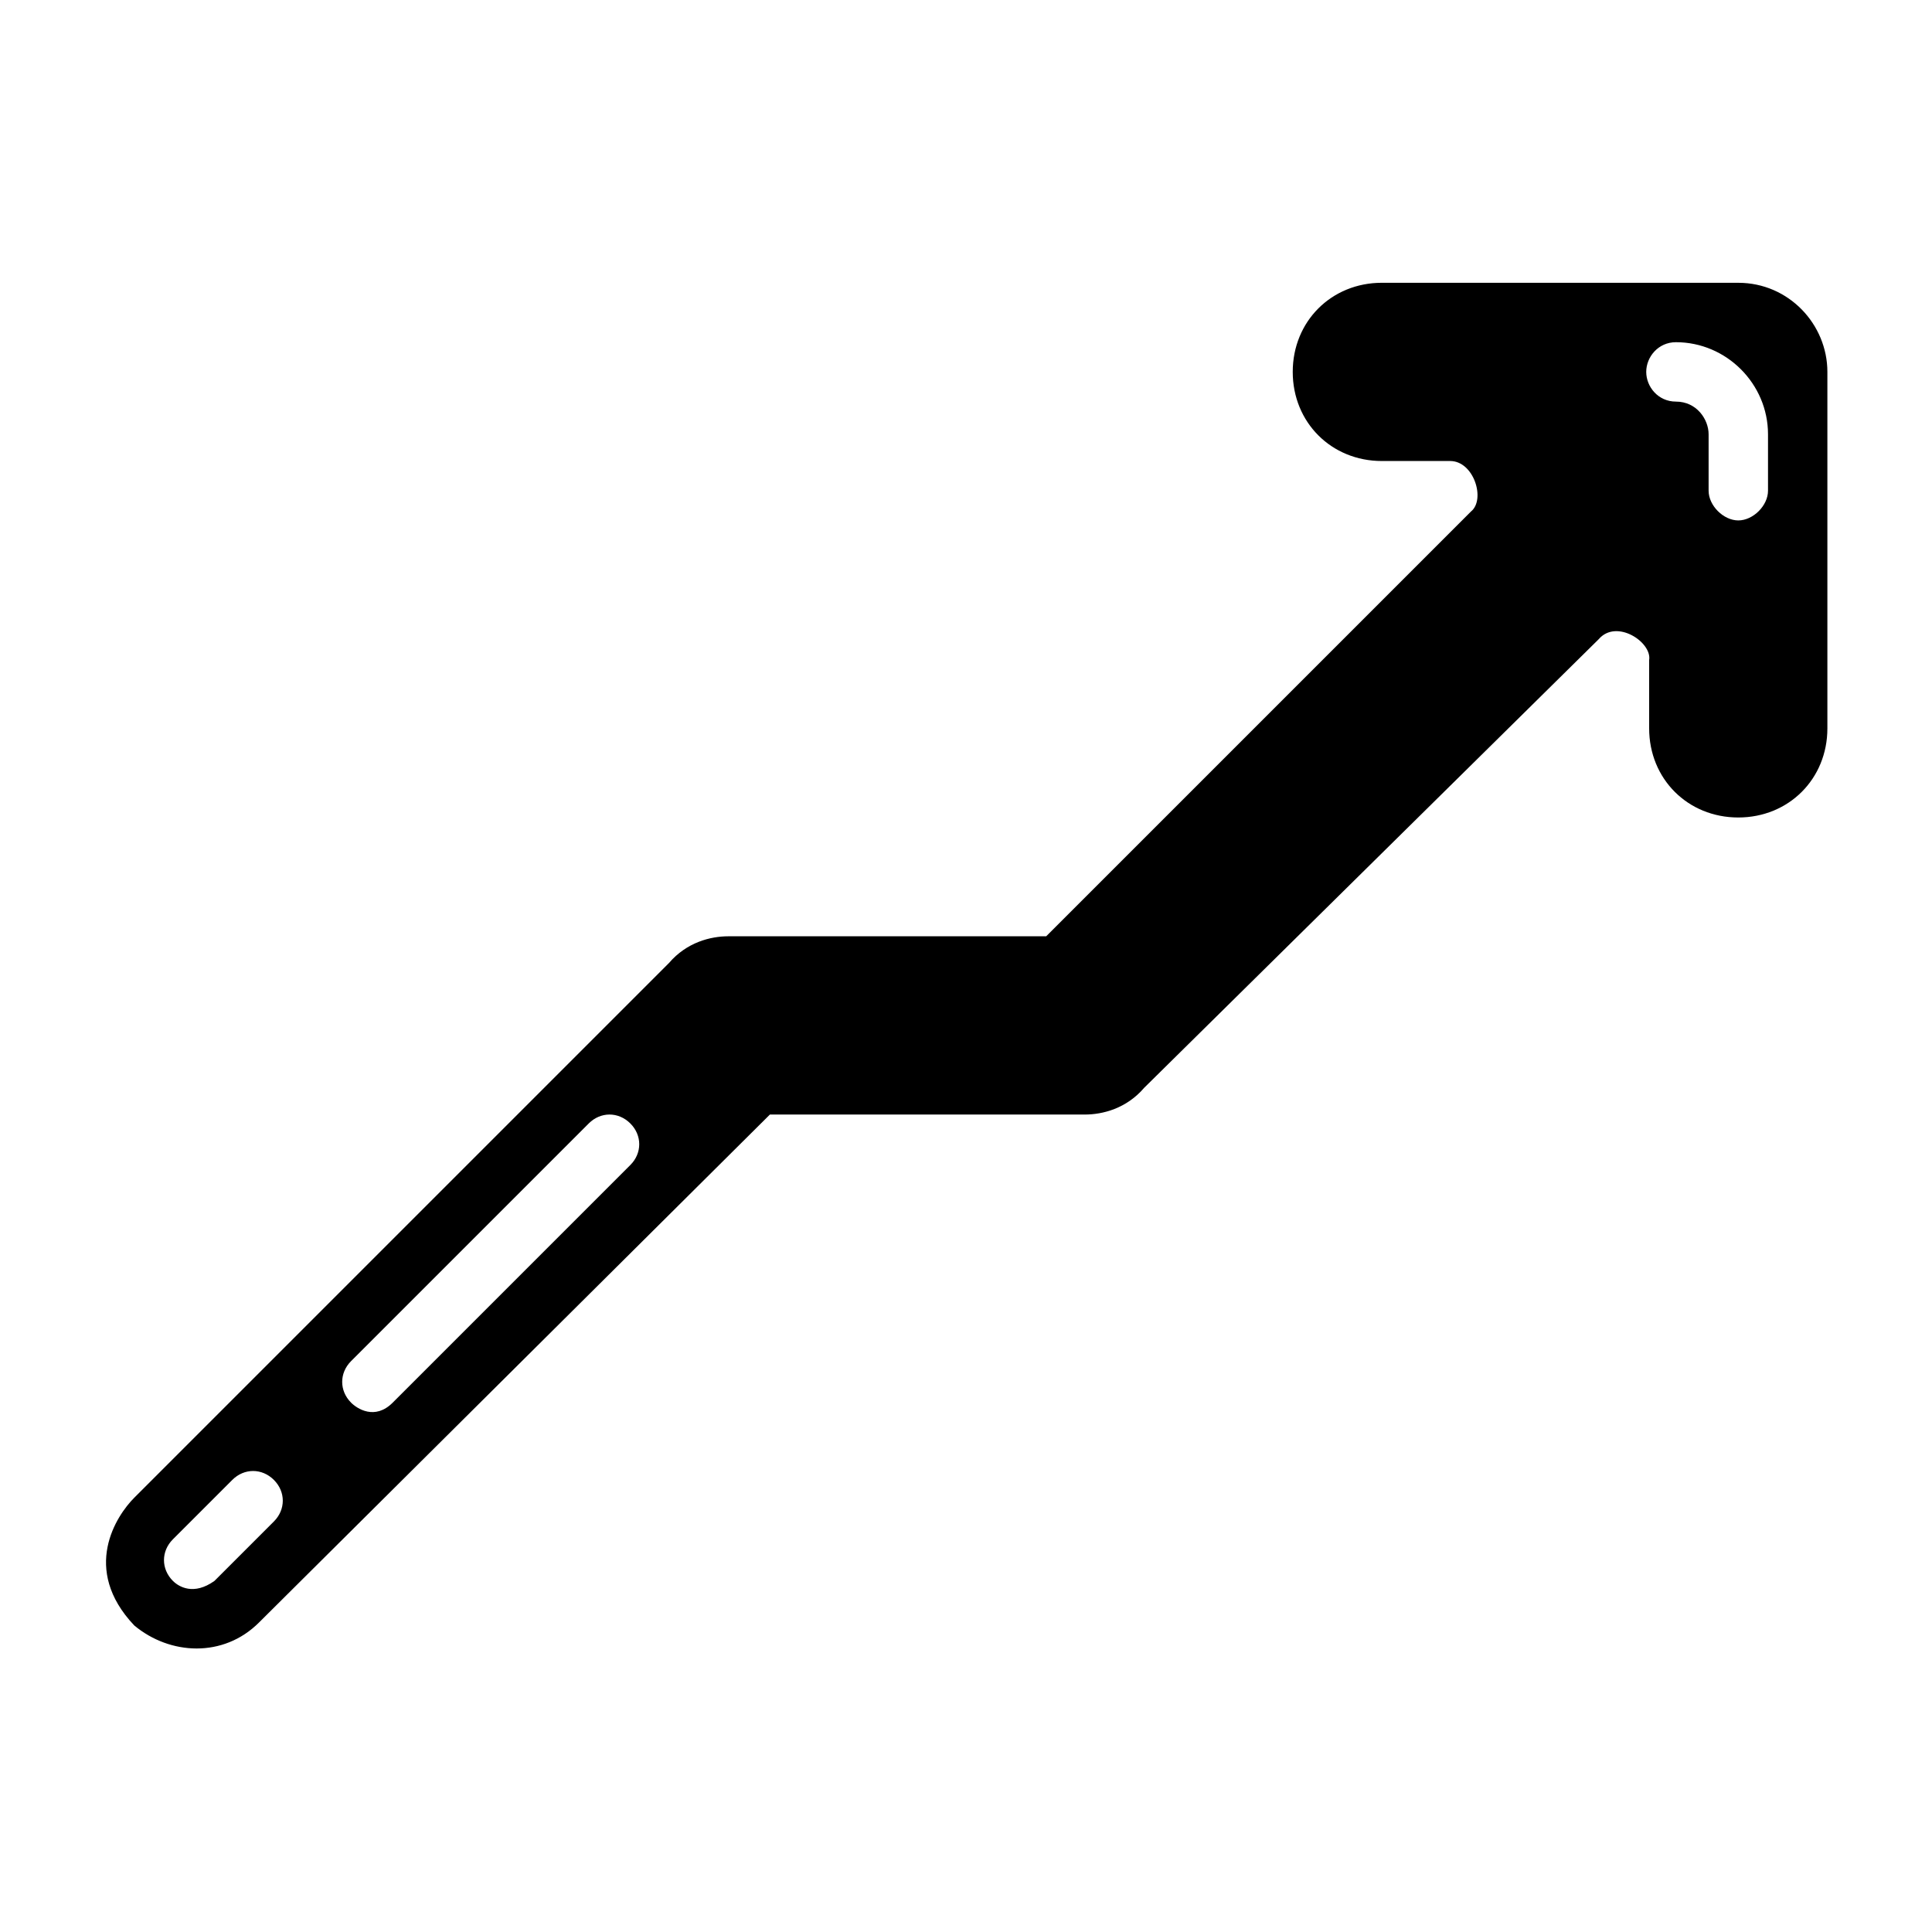
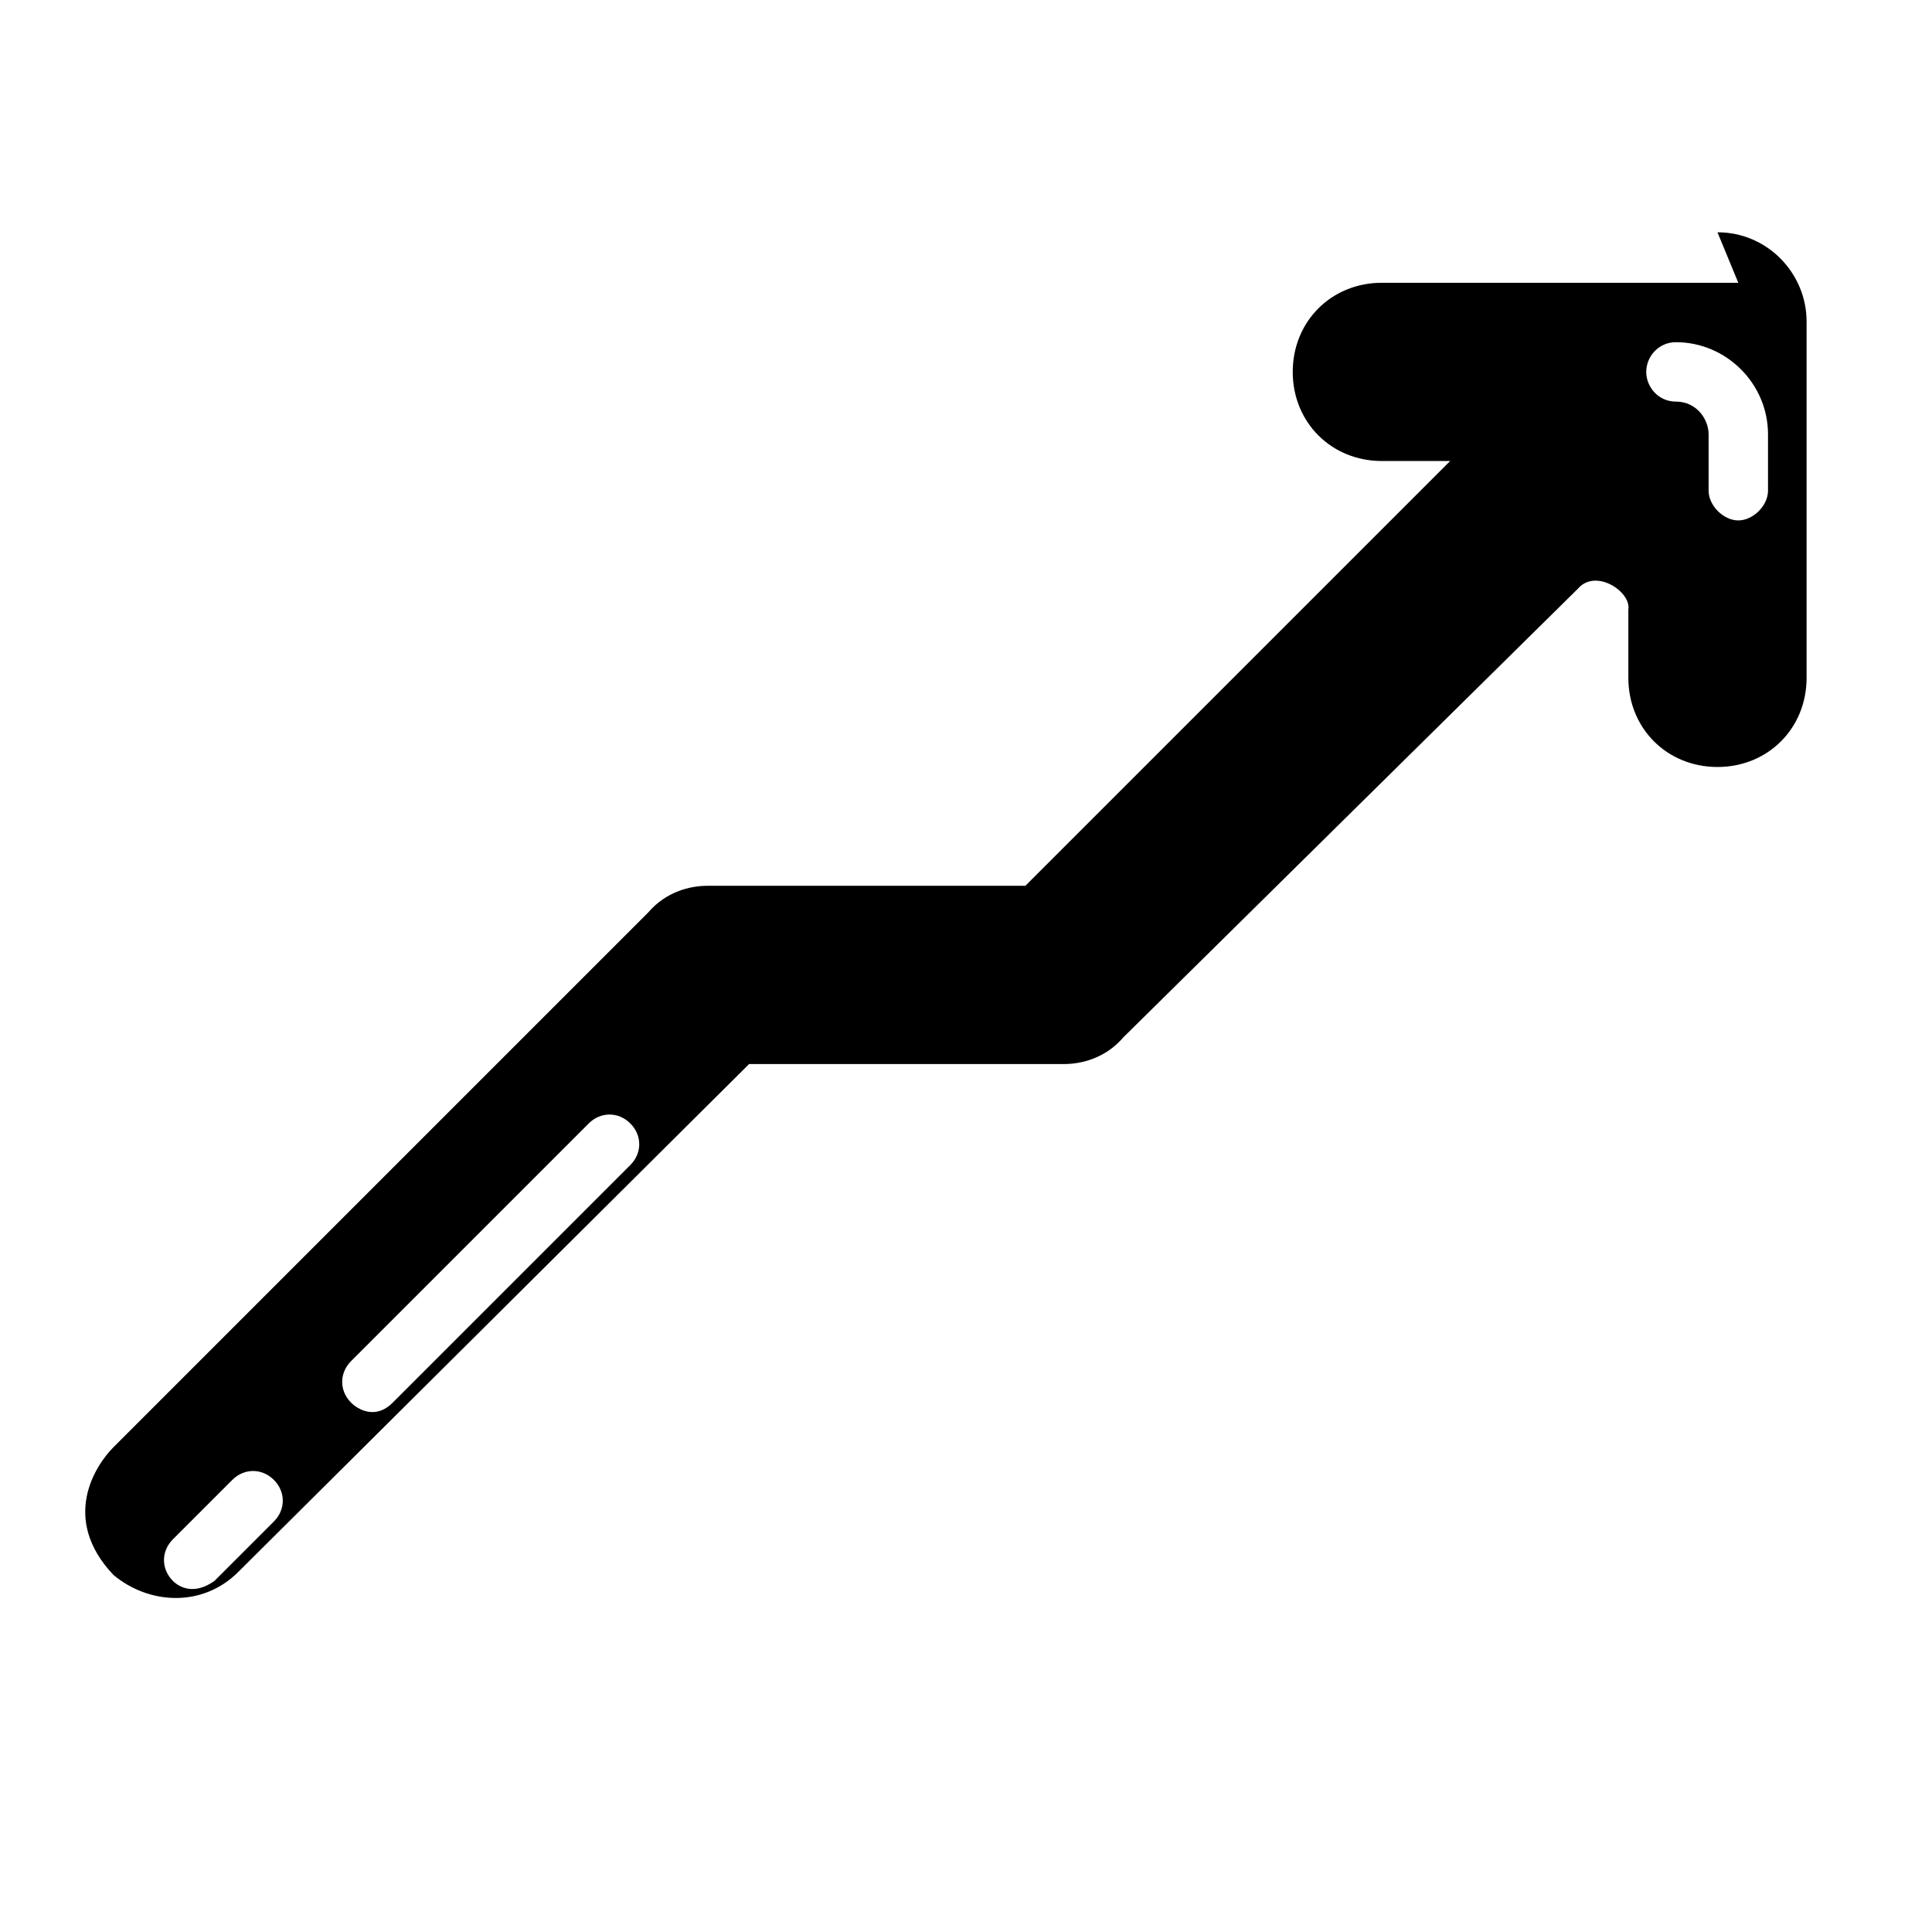
<svg xmlns="http://www.w3.org/2000/svg" fill="#000000" width="800px" height="800px" version="1.1" viewBox="144 144 512 512">
-   <path d="m604.67 218.94h-94.465c-13.383 0-23.617 10.234-23.617 23.617 0 13.383 10.234 23.617 23.617 23.617h18.105c6.297 0 9.445 10.234 5.512 13.383l-112.57 112.57h-84.23c-4.723 0-11.02 1.574-15.742 7.086l-141.7 141.7c-4.723 4.723-14.168 18.895 0 33.852 9.445 7.871 23.617 8.66 33.062-0.789l135.39-134.61h83.445c4.723 0 11.02-1.574 15.742-7.086l120.44-118.87c4.723-5.512 14.168 0.789 13.383 5.512v18.105c0 13.383 10.234 23.617 23.617 23.617s23.617-10.234 23.617-23.617v-94.465c0-12.598-10.234-23.617-23.617-23.617zm-388.09 328.27-15.742 15.742c-5.512 3.938-9.445 1.574-11.02 0-3.148-3.148-3.148-7.871 0-11.02l15.742-15.742c3.148-3.148 7.871-3.148 11.02 0 3.148 3.144 3.148 7.867 0 11.02zm94.461-94.465-62.977 62.977c-4.723 4.723-9.445 1.574-11.02 0-3.148-3.148-3.148-7.871 0-11.02l62.977-62.977c3.148-3.148 7.871-3.148 11.02 0 3.152 3.144 3.152 7.871 0 11.02zm301.5-178.7c0 3.938-3.938 7.871-7.871 7.871-3.938 0-7.871-3.938-7.871-7.871v-14.957c0-3.938-3.148-8.66-8.66-8.66-4.723 0-7.871-3.938-7.871-7.871 0-3.938 3.148-7.871 7.871-7.871 13.383 0 24.402 11.02 24.402 24.402z" />
+   <path d="m604.67 218.94h-94.465c-13.383 0-23.617 10.234-23.617 23.617 0 13.383 10.234 23.617 23.617 23.617h18.105l-112.57 112.57h-84.23c-4.723 0-11.02 1.574-15.742 7.086l-141.7 141.7c-4.723 4.723-14.168 18.895 0 33.852 9.445 7.871 23.617 8.66 33.062-0.789l135.39-134.61h83.445c4.723 0 11.02-1.574 15.742-7.086l120.44-118.87c4.723-5.512 14.168 0.789 13.383 5.512v18.105c0 13.383 10.234 23.617 23.617 23.617s23.617-10.234 23.617-23.617v-94.465c0-12.598-10.234-23.617-23.617-23.617zm-388.09 328.27-15.742 15.742c-5.512 3.938-9.445 1.574-11.02 0-3.148-3.148-3.148-7.871 0-11.02l15.742-15.742c3.148-3.148 7.871-3.148 11.02 0 3.148 3.144 3.148 7.867 0 11.02zm94.461-94.465-62.977 62.977c-4.723 4.723-9.445 1.574-11.02 0-3.148-3.148-3.148-7.871 0-11.02l62.977-62.977c3.148-3.148 7.871-3.148 11.02 0 3.152 3.144 3.152 7.871 0 11.02zm301.5-178.7c0 3.938-3.938 7.871-7.871 7.871-3.938 0-7.871-3.938-7.871-7.871v-14.957c0-3.938-3.148-8.66-8.66-8.66-4.723 0-7.871-3.938-7.871-7.871 0-3.938 3.148-7.871 7.871-7.871 13.383 0 24.402 11.02 24.402 24.402z" />
</svg>